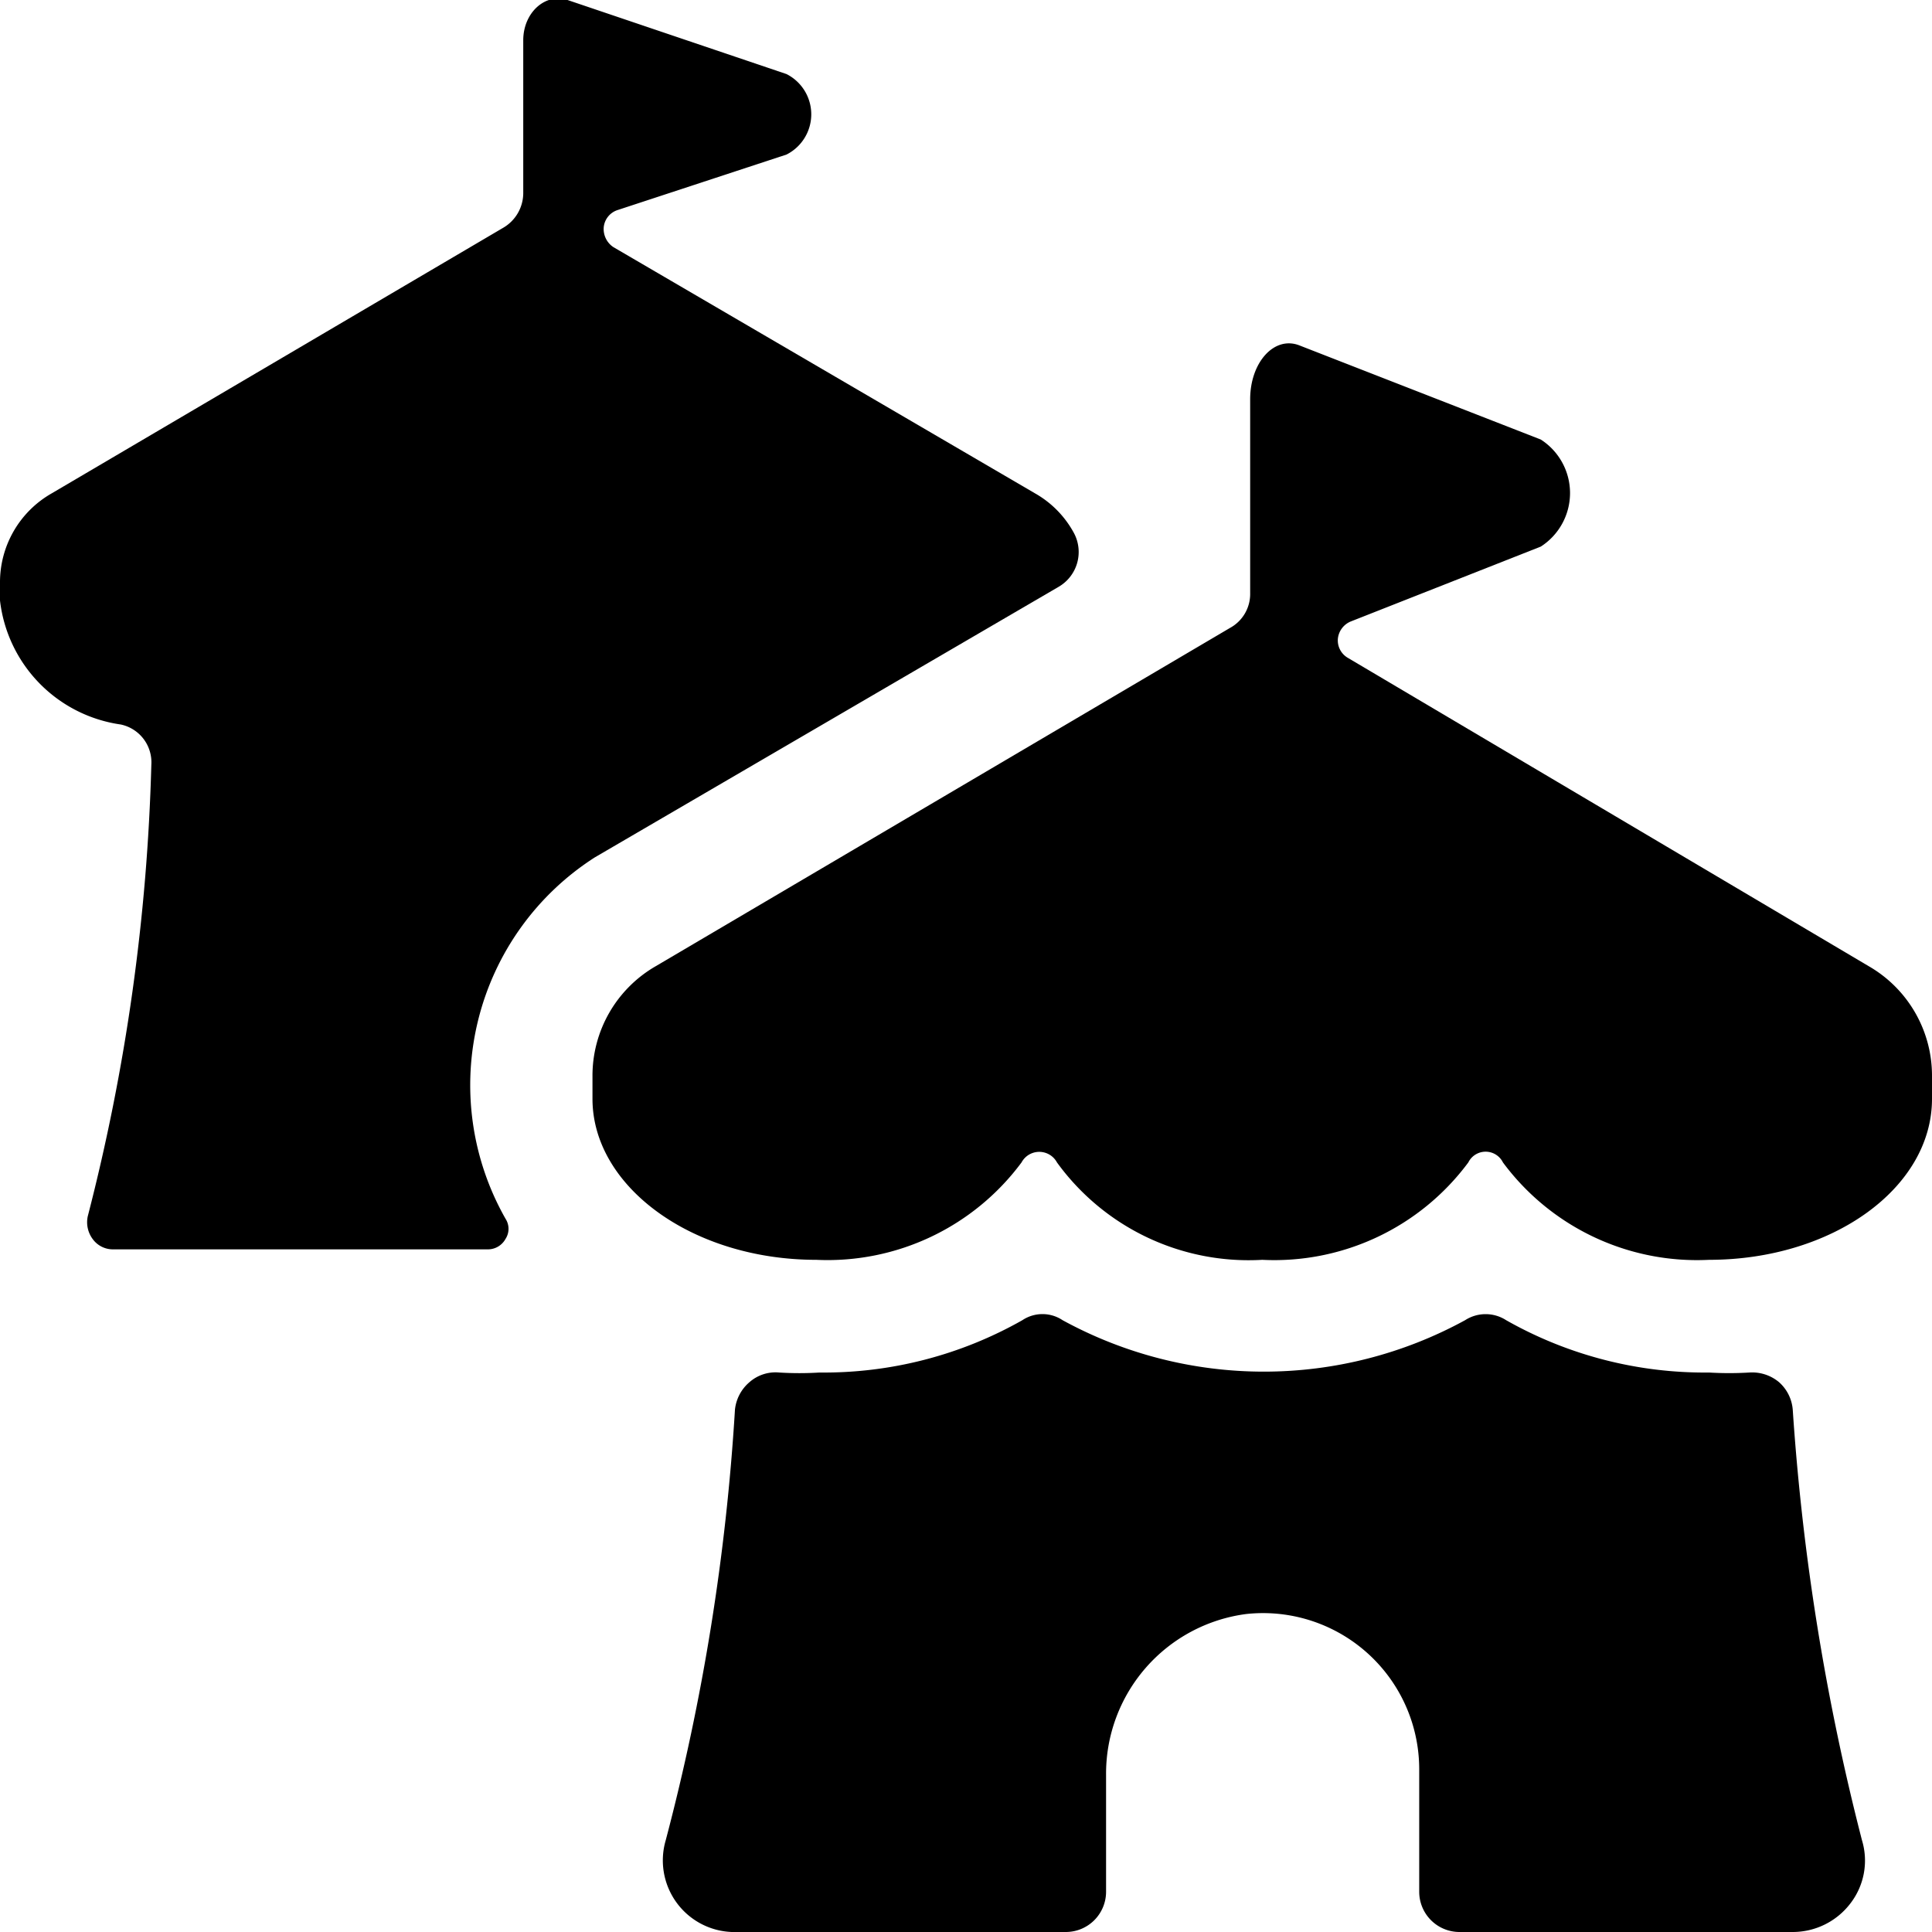
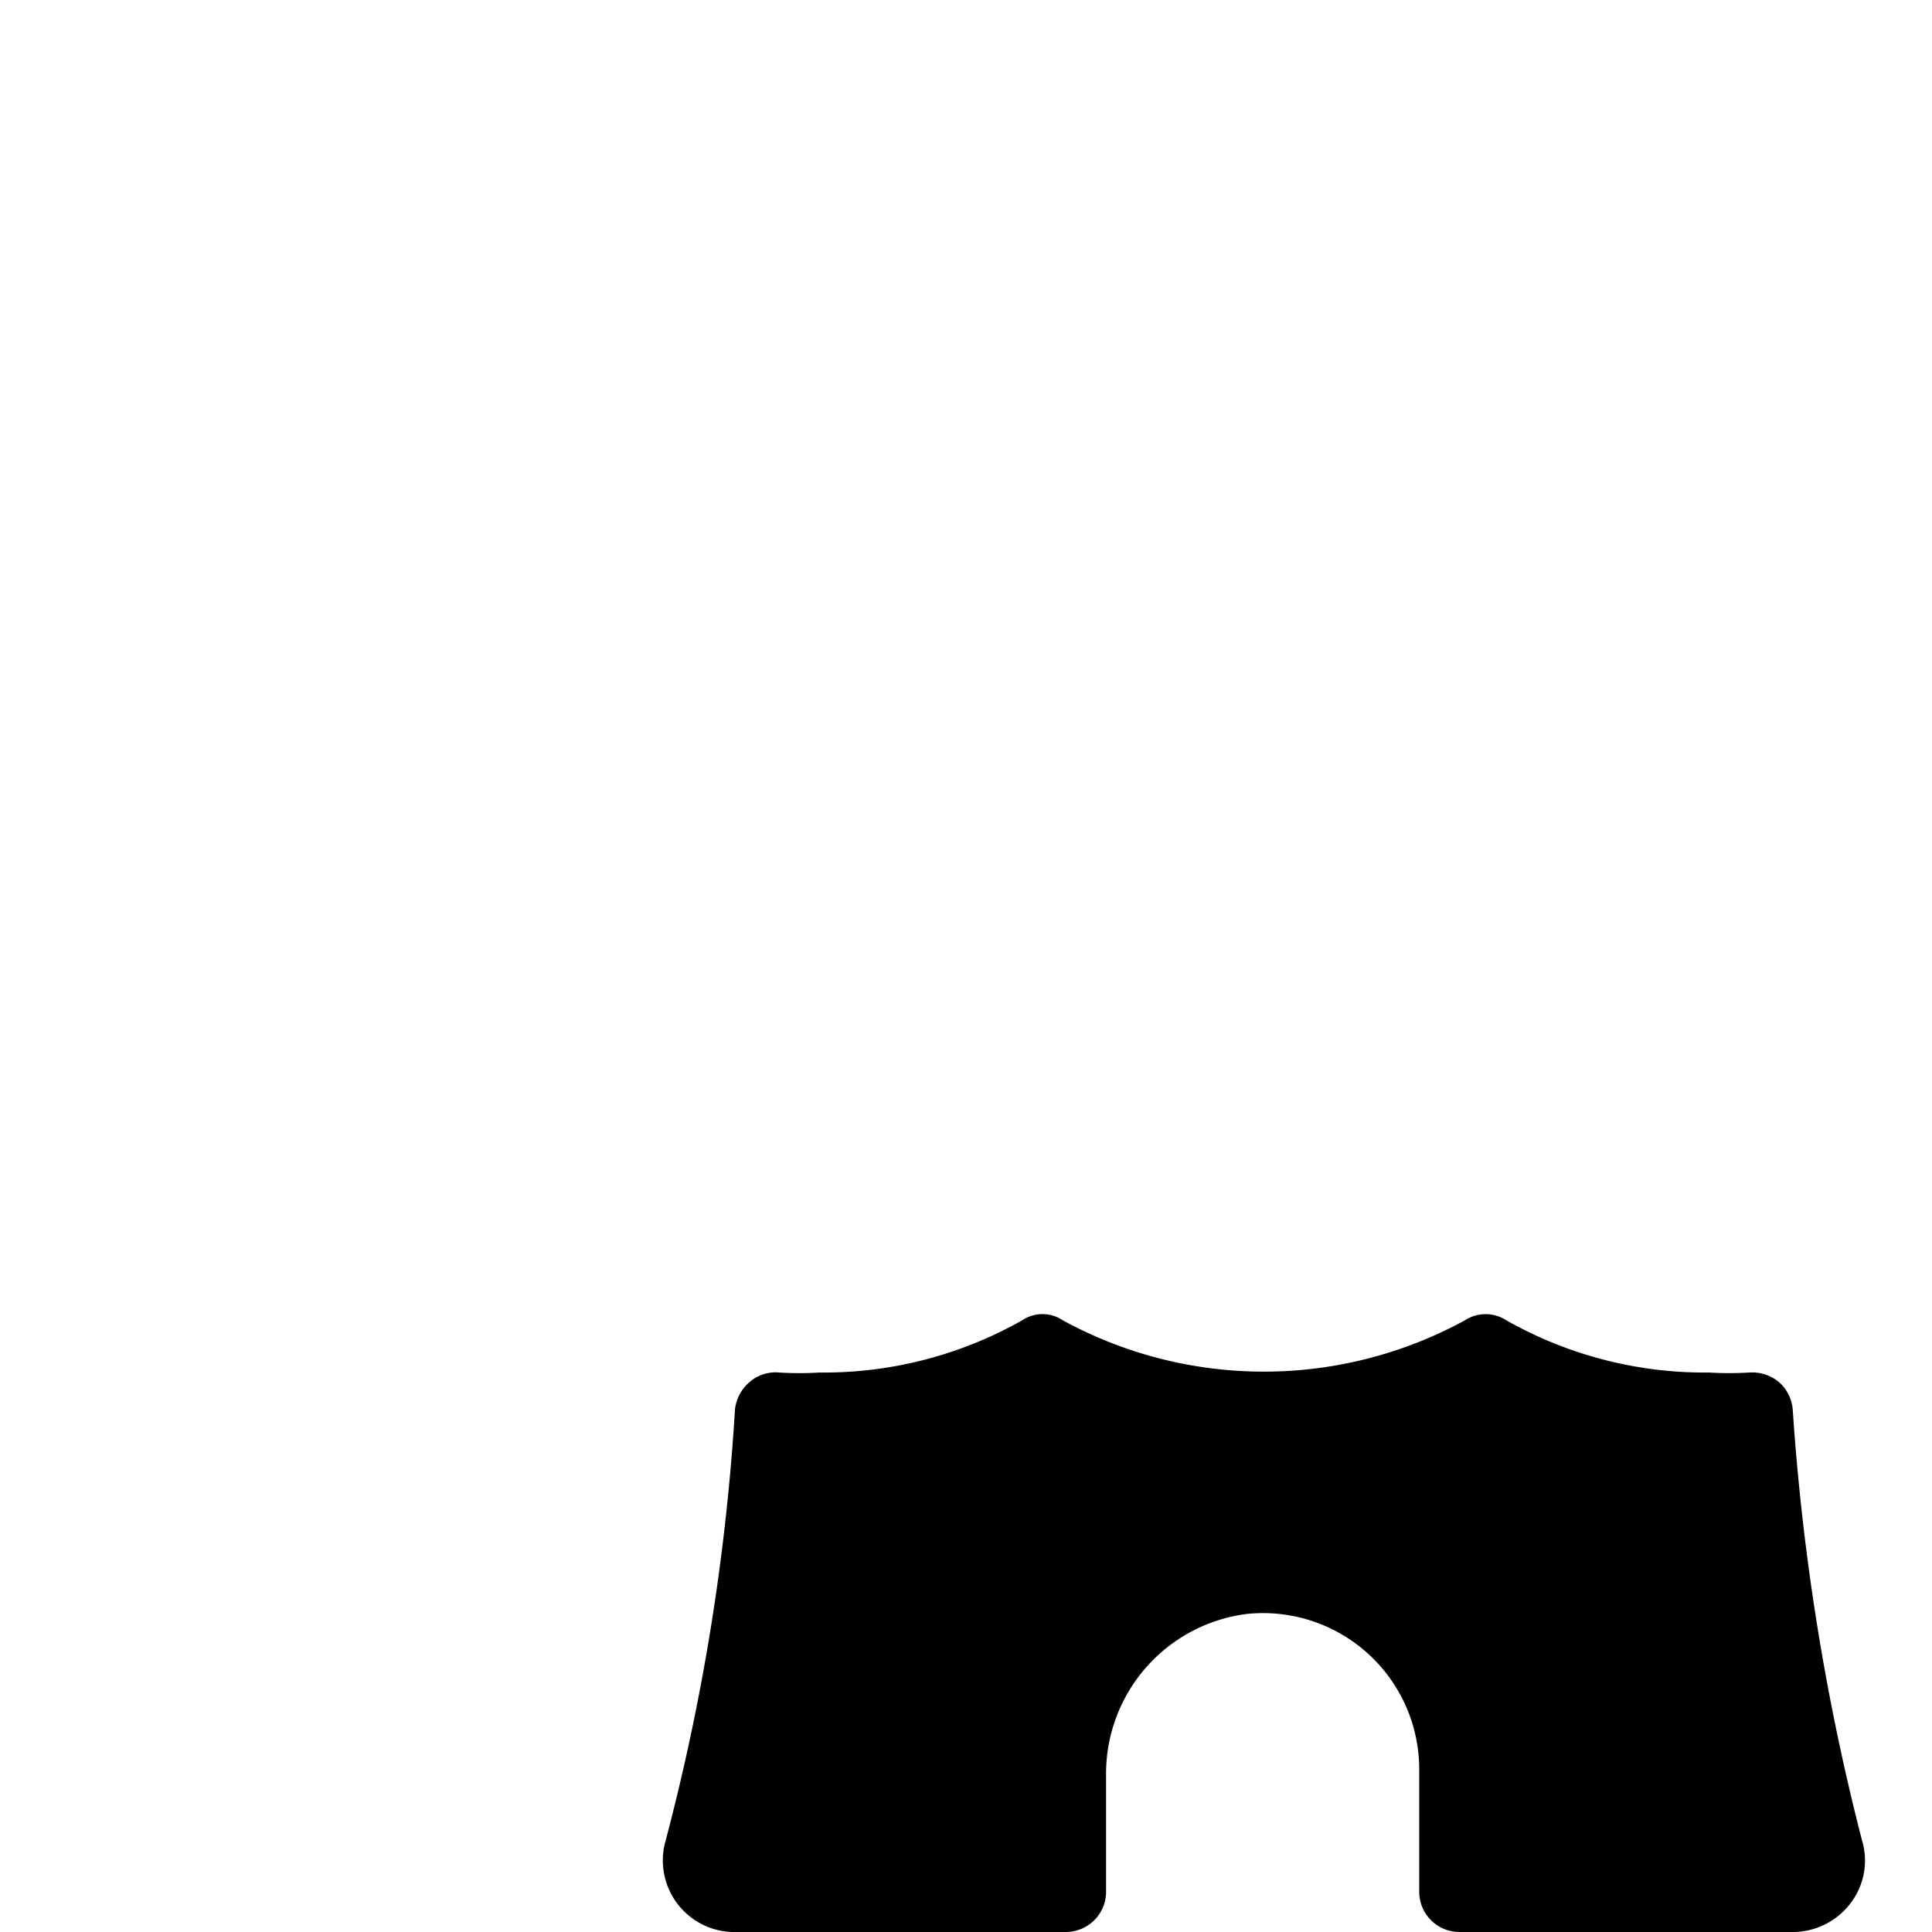
<svg xmlns="http://www.w3.org/2000/svg" viewBox="0 0 24 24">
  <g>
-     <path d="m7.39 10.65 5.76 -3.36a0.5 0.5 0 0 0 0.19 -0.67 1.25 1.25 0 0 0 -0.48 -0.49L7.62 3.07a0.27 0.27 0 0 1 -0.12 -0.25 0.25 0.25 0 0 1 0.17 -0.21l2.1 -0.69a0.56 0.56 0 0 0 0 -1L7.05 0c-0.28 -0.09 -0.55 0.16 -0.55 0.5v1.9a0.5 0.5 0 0 1 -0.25 0.43L0.64 6.13A1.27 1.27 0 0 0 0 7.24v0.22A1.76 1.76 0 0 0 1.5 9a0.48 0.48 0 0 1 0.38 0.5 25.08 25.08 0 0 1 -0.79 5.61 0.35 0.35 0 0 0 0.06 0.28 0.31 0.31 0 0 0 0.25 0.13h4.66a0.25 0.25 0 0 0 0.22 -0.13 0.23 0.23 0 0 0 0 -0.25 3.36 3.36 0 0 1 1.11 -4.49Z" fill="#000000" stroke-width="1" />
    <path d="M22.27 17.51a0.51 0.51 0 0 0 -0.17 -0.34 0.52 0.52 0 0 0 -0.37 -0.12 4.19 4.19 0 0 1 -0.5 0 5 5 0 0 1 -2.52 -0.65 0.47 0.47 0 0 0 -0.51 0 5.21 5.21 0 0 1 -5 0 0.45 0.45 0 0 0 -0.5 0 5 5 0 0 1 -2.52 0.65 4.07 4.07 0 0 1 -0.5 0 0.49 0.49 0 0 0 -0.37 0.12 0.52 0.52 0 0 0 -0.18 0.34 27.48 27.48 0 0 1 -0.86 5.35 0.89 0.89 0 0 0 0.82 1.14h4.15a0.5 0.5 0 0 0 0.5 -0.5v-1.45a2 2 0 0 1 1.74 -2 1.94 1.94 0 0 1 2.15 1.93v1.52a0.5 0.5 0 0 0 0.5 0.5h4.14a0.9 0.9 0 0 0 0.72 -0.36 0.87 0.87 0 0 0 0.14 -0.78 29.22 29.22 0 0 1 -0.86 -5.35Z" fill="#000000" stroke-width="1" />
-     <path d="m23.21 12 -6.47 -3.83a0.25 0.25 0 0 1 -0.12 -0.24 0.26 0.26 0 0 1 0.16 -0.21l2.36 -0.93a0.79 0.79 0 0 0 0 -1.33l-3 -1.17c-0.31 -0.12 -0.61 0.21 -0.61 0.67v2.41a0.48 0.48 0 0 1 -0.25 0.43L8.15 12a1.57 1.57 0 0 0 -0.79 1.37v0.28c0 1.09 1.24 2 2.78 2a3 3 0 0 0 2.55 -1.21 0.25 0.25 0 0 1 0.44 0 2.94 2.94 0 0 0 2.55 1.21 3 3 0 0 0 2.56 -1.21 0.24 0.24 0 0 1 0.43 0 3 3 0 0 0 2.56 1.21c1.53 0 2.77 -0.89 2.77 -2v-0.28a1.57 1.57 0 0 0 -0.79 -1.37Z" fill="#000000" stroke-width="1" />
  </g>
</svg>